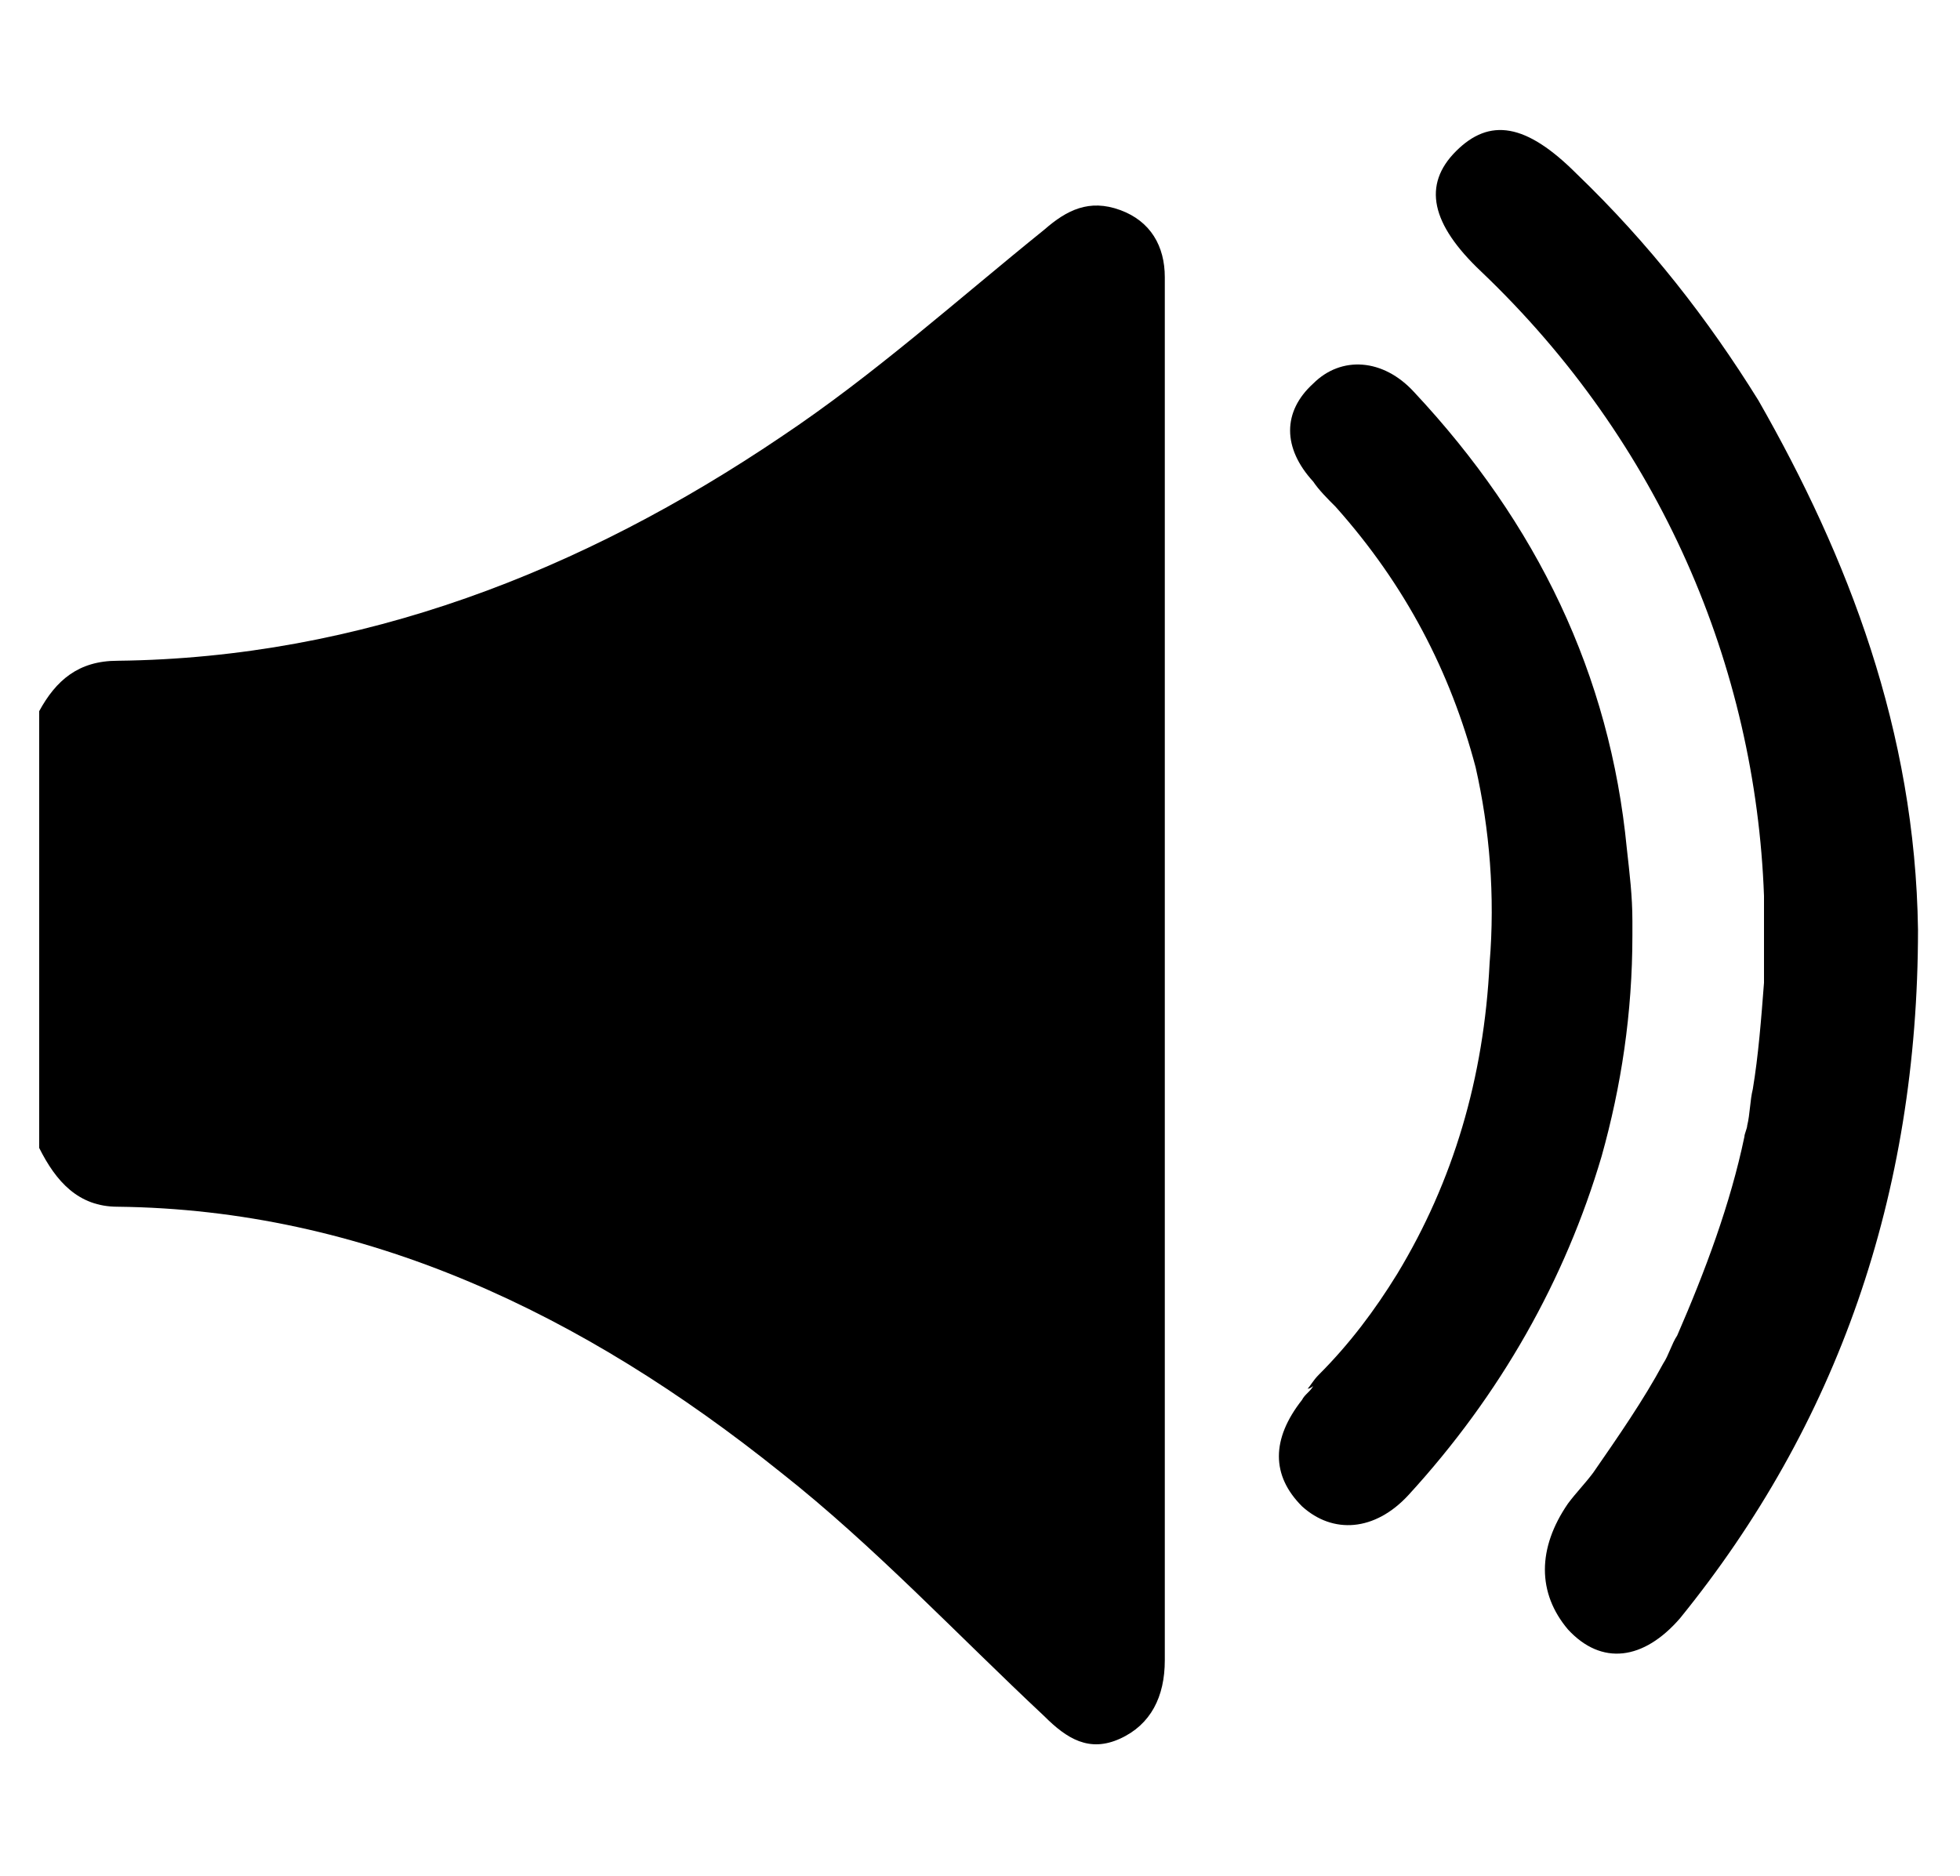
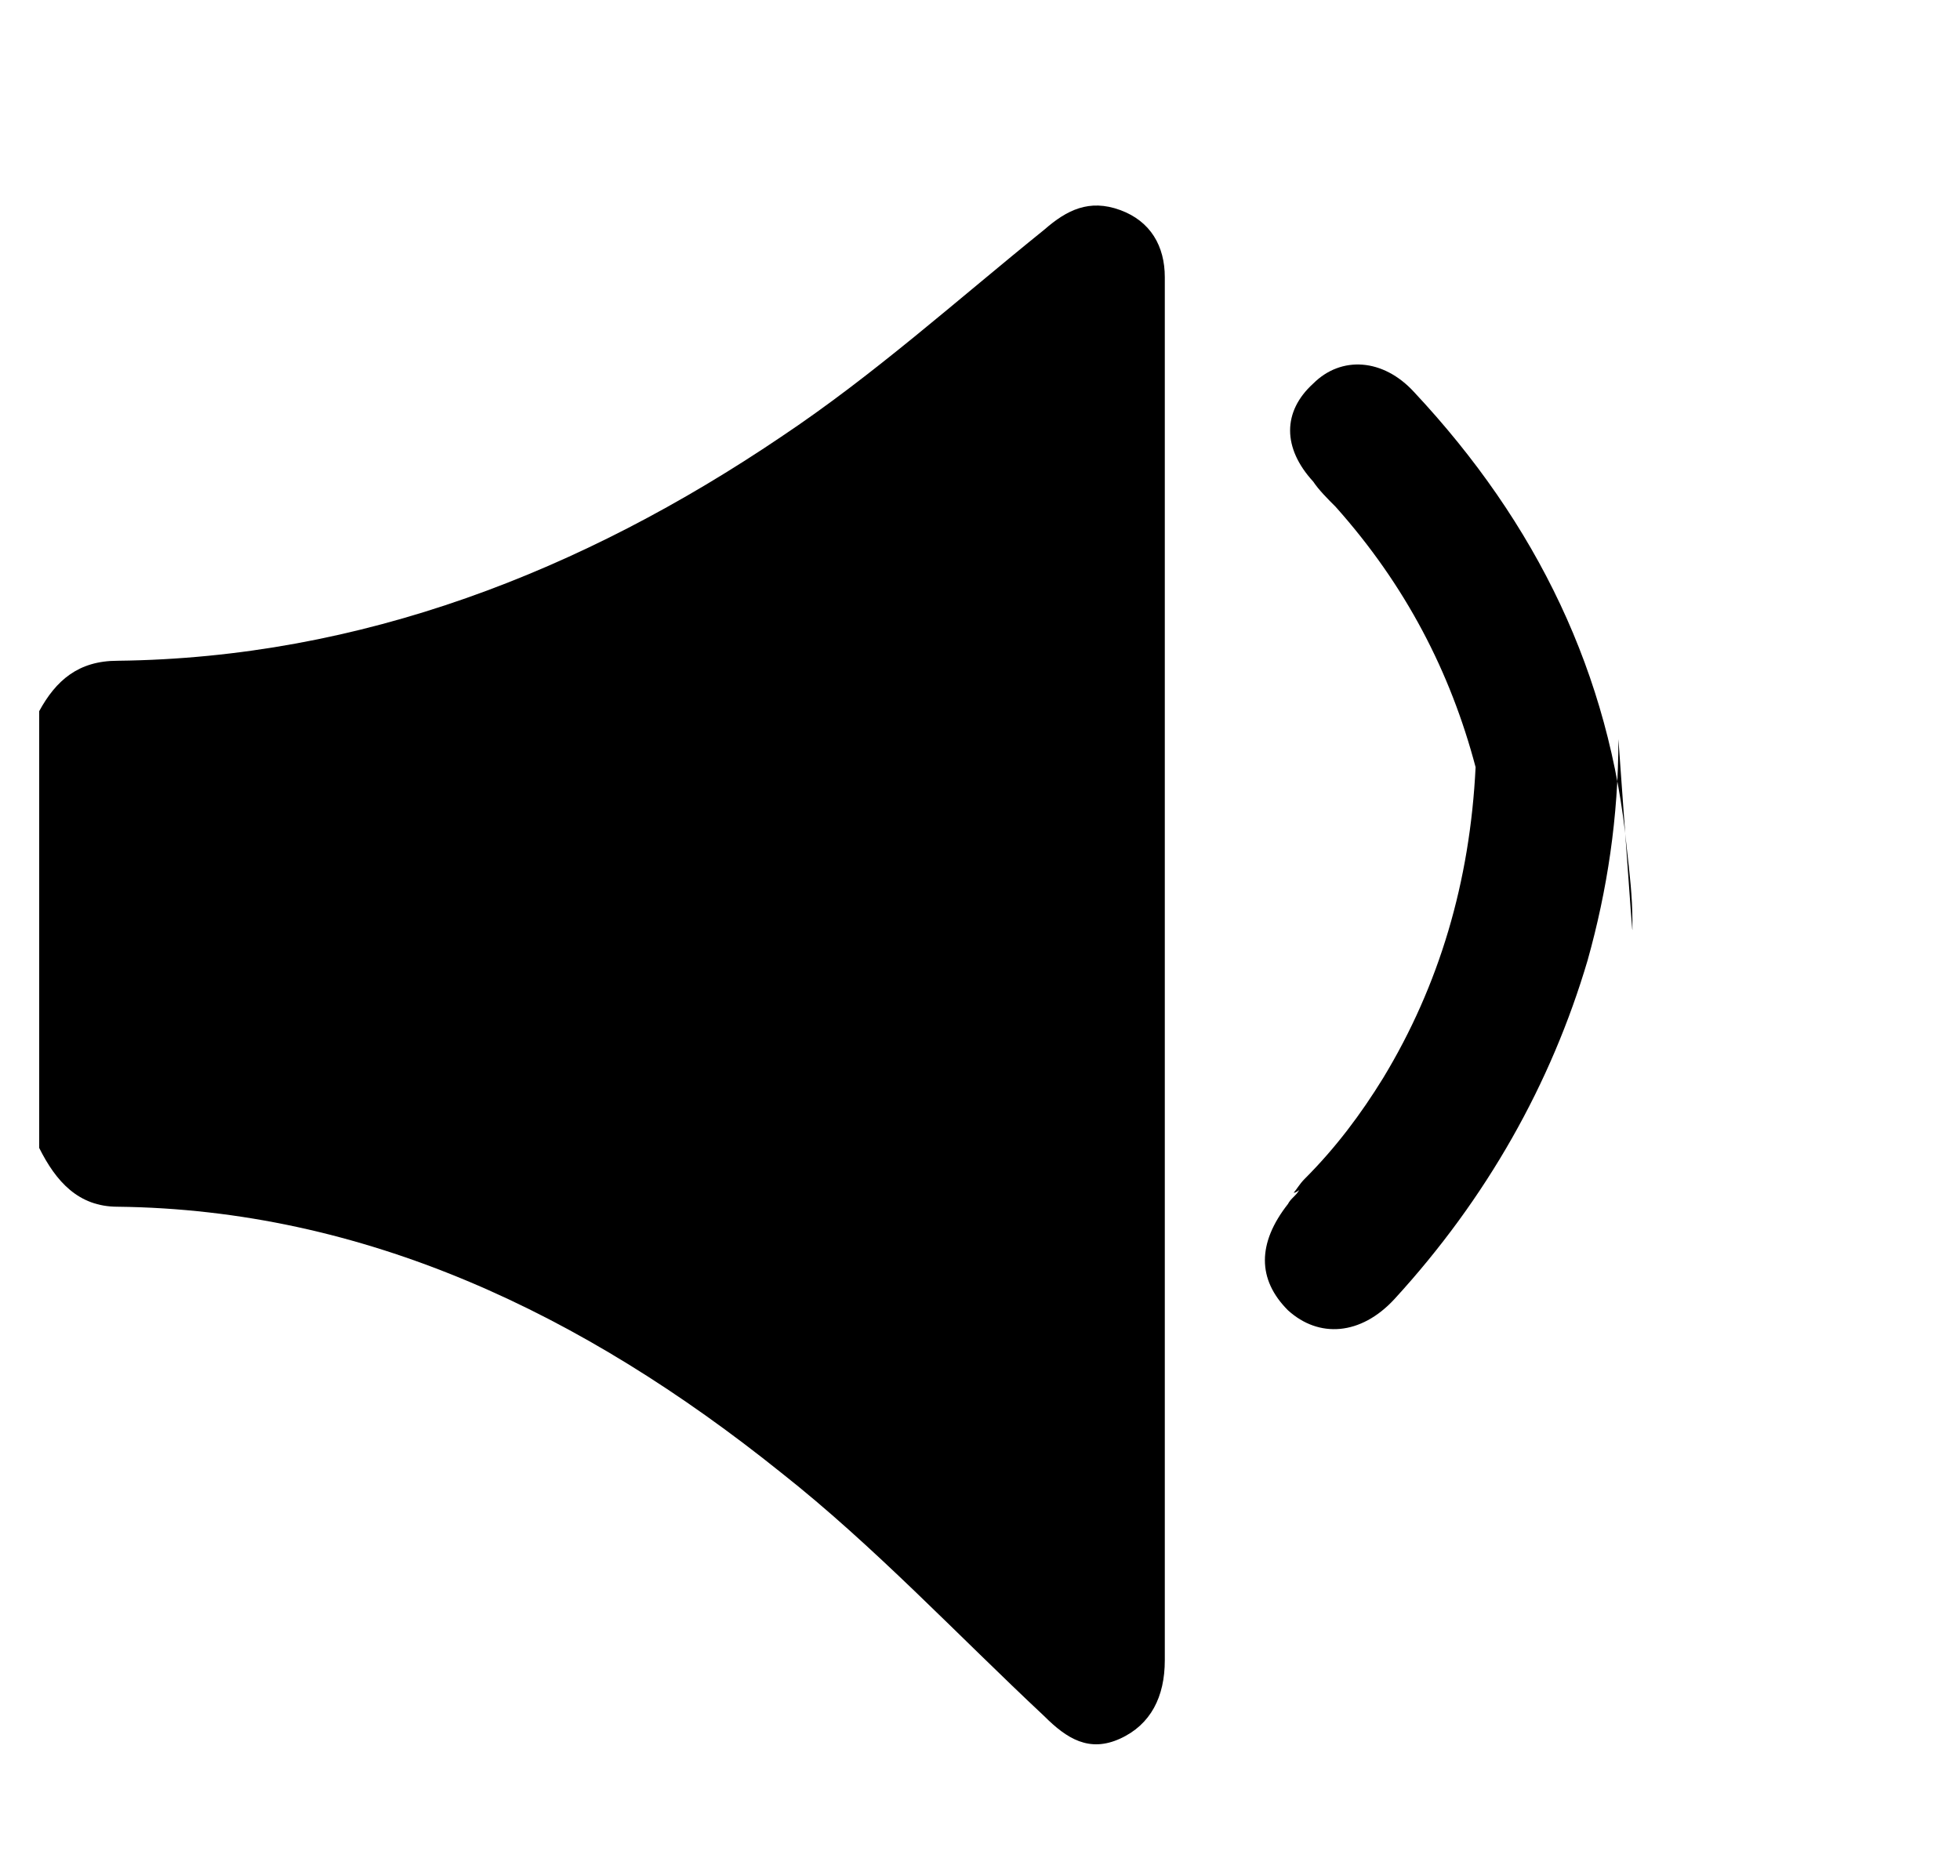
<svg xmlns="http://www.w3.org/2000/svg" version="1.1" id="Capa_1" x="0px" y="0px" viewBox="0 0 70 67" style="enable-background:new 0 0 70 67;" xml:space="preserve">
  <g id="Capa_2_1_">
</g>
  <g id="Capa_1_1_">
</g>
-   <path d="M62.8,14.3C62.8,14.3,62.8,14.3,62.8,14.3c-1.8-2.9-3.9-5.6-6.5-8.1c-1.8-1.8-3.1-2-4.3-0.8c-1.2,1.2-0.9,2.6,0.9,4.3  C59.3,15.8,62.7,23.8,63,32c0,1,0,2,0,3.1c-0.1,1.3-0.2,2.6-0.4,3.8c-0.1,0.4-0.1,0.9-0.2,1.3c0,0.1-0.1,0.3-0.1,0.4  c-0.5,2.4-1.4,4.8-2.4,7.1c-0.2,0.3-0.3,0.7-0.5,1c0,0,0,0,0,0c-0.7,1.3-1.6,2.6-2.5,3.9c-0.3,0.4-0.6,0.7-0.9,1.1  c-1.1,1.6-1.1,3.2,0,4.5c1.2,1.3,2.7,1.1,4-0.4c5.6-6.9,8.5-15.1,8.5-24.6C68.4,26.1,66,19.9,62.8,14.3z" />
-   <path d="M58.3,33.2c0-0.1,0-0.2,0-0.3c0-0.9-0.1-1.7-0.2-2.6c-0.6-6.2-3.2-11.6-7.6-16.3c-1.1-1.2-2.6-1.3-3.6-0.3  c-1.1,1-1.1,2.3,0,3.5c0.2,0.3,0.5,0.6,0.8,0.9c2.5,2.8,4.1,5.9,5,9.3c0.5,2.2,0.7,4.6,0.5,7c-0.2,4.1-1.3,7.8-3.3,11.1  c-0.8,1.3-1.7,2.5-2.8,3.6c-0.2,0.2-0.3,0.4-0.4,0.5c0.1,0,0.2-0.1,0.2-0.1c-0.1,0.2-0.3,0.3-0.4,0.5c-1.1,1.4-1.1,2.7,0,3.8  c1.1,1,2.6,0.9,3.8-0.4c3.3-3.6,5.6-7.7,6.9-12.1c0.7-2.5,1.1-5.1,1.1-7.9C58.3,33.4,58.3,33.3,58.3,33.2z" />
+   <path d="M58.3,33.2c0-0.1,0-0.2,0-0.3c0-0.9-0.1-1.7-0.2-2.6c-0.6-6.2-3.2-11.6-7.6-16.3c-1.1-1.2-2.6-1.3-3.6-0.3  c-1.1,1-1.1,2.3,0,3.5c0.2,0.3,0.5,0.6,0.8,0.9c2.5,2.8,4.1,5.9,5,9.3c-0.2,4.1-1.3,7.8-3.3,11.1  c-0.8,1.3-1.7,2.5-2.8,3.6c-0.2,0.2-0.3,0.4-0.4,0.5c0.1,0,0.2-0.1,0.2-0.1c-0.1,0.2-0.3,0.3-0.4,0.5c-1.1,1.4-1.1,2.7,0,3.8  c1.1,1,2.6,0.9,3.8-0.4c3.3-3.6,5.6-7.7,6.9-12.1c0.7-2.5,1.1-5.1,1.1-7.9C58.3,33.4,58.3,33.3,58.3,33.2z" />
  <path d="M41.6,10.6c0-0.2,0-0.5,0-0.7c0-1.1-0.5-2-1.6-2.4c-1.1-0.4-1.9,0-2.7,0.7c-3.1,2.5-6.1,5.2-9.4,7.4c-7.1,4.8-15,7.9-23.7,8  c-1.4,0-2.2,0.7-2.8,1.8c0,0.8,0,1.5,0,2.3c0,3,0,6,0,8.9c0,1.5,0,2.9,0,4.4c0.6,1.2,1.4,2.1,2.8,2.1c8.8,0.1,16.6,3.8,23.7,9.5  c3.3,2.6,6.3,5.8,9.4,8.7c0.8,0.8,1.6,1.3,2.7,0.8c1.1-0.5,1.6-1.5,1.6-2.8c0-0.3,0-0.6,0-0.9c0-6,0-12.1,0-18.1  C41.6,30.4,41.6,20.5,41.6,10.6z" />
</svg>